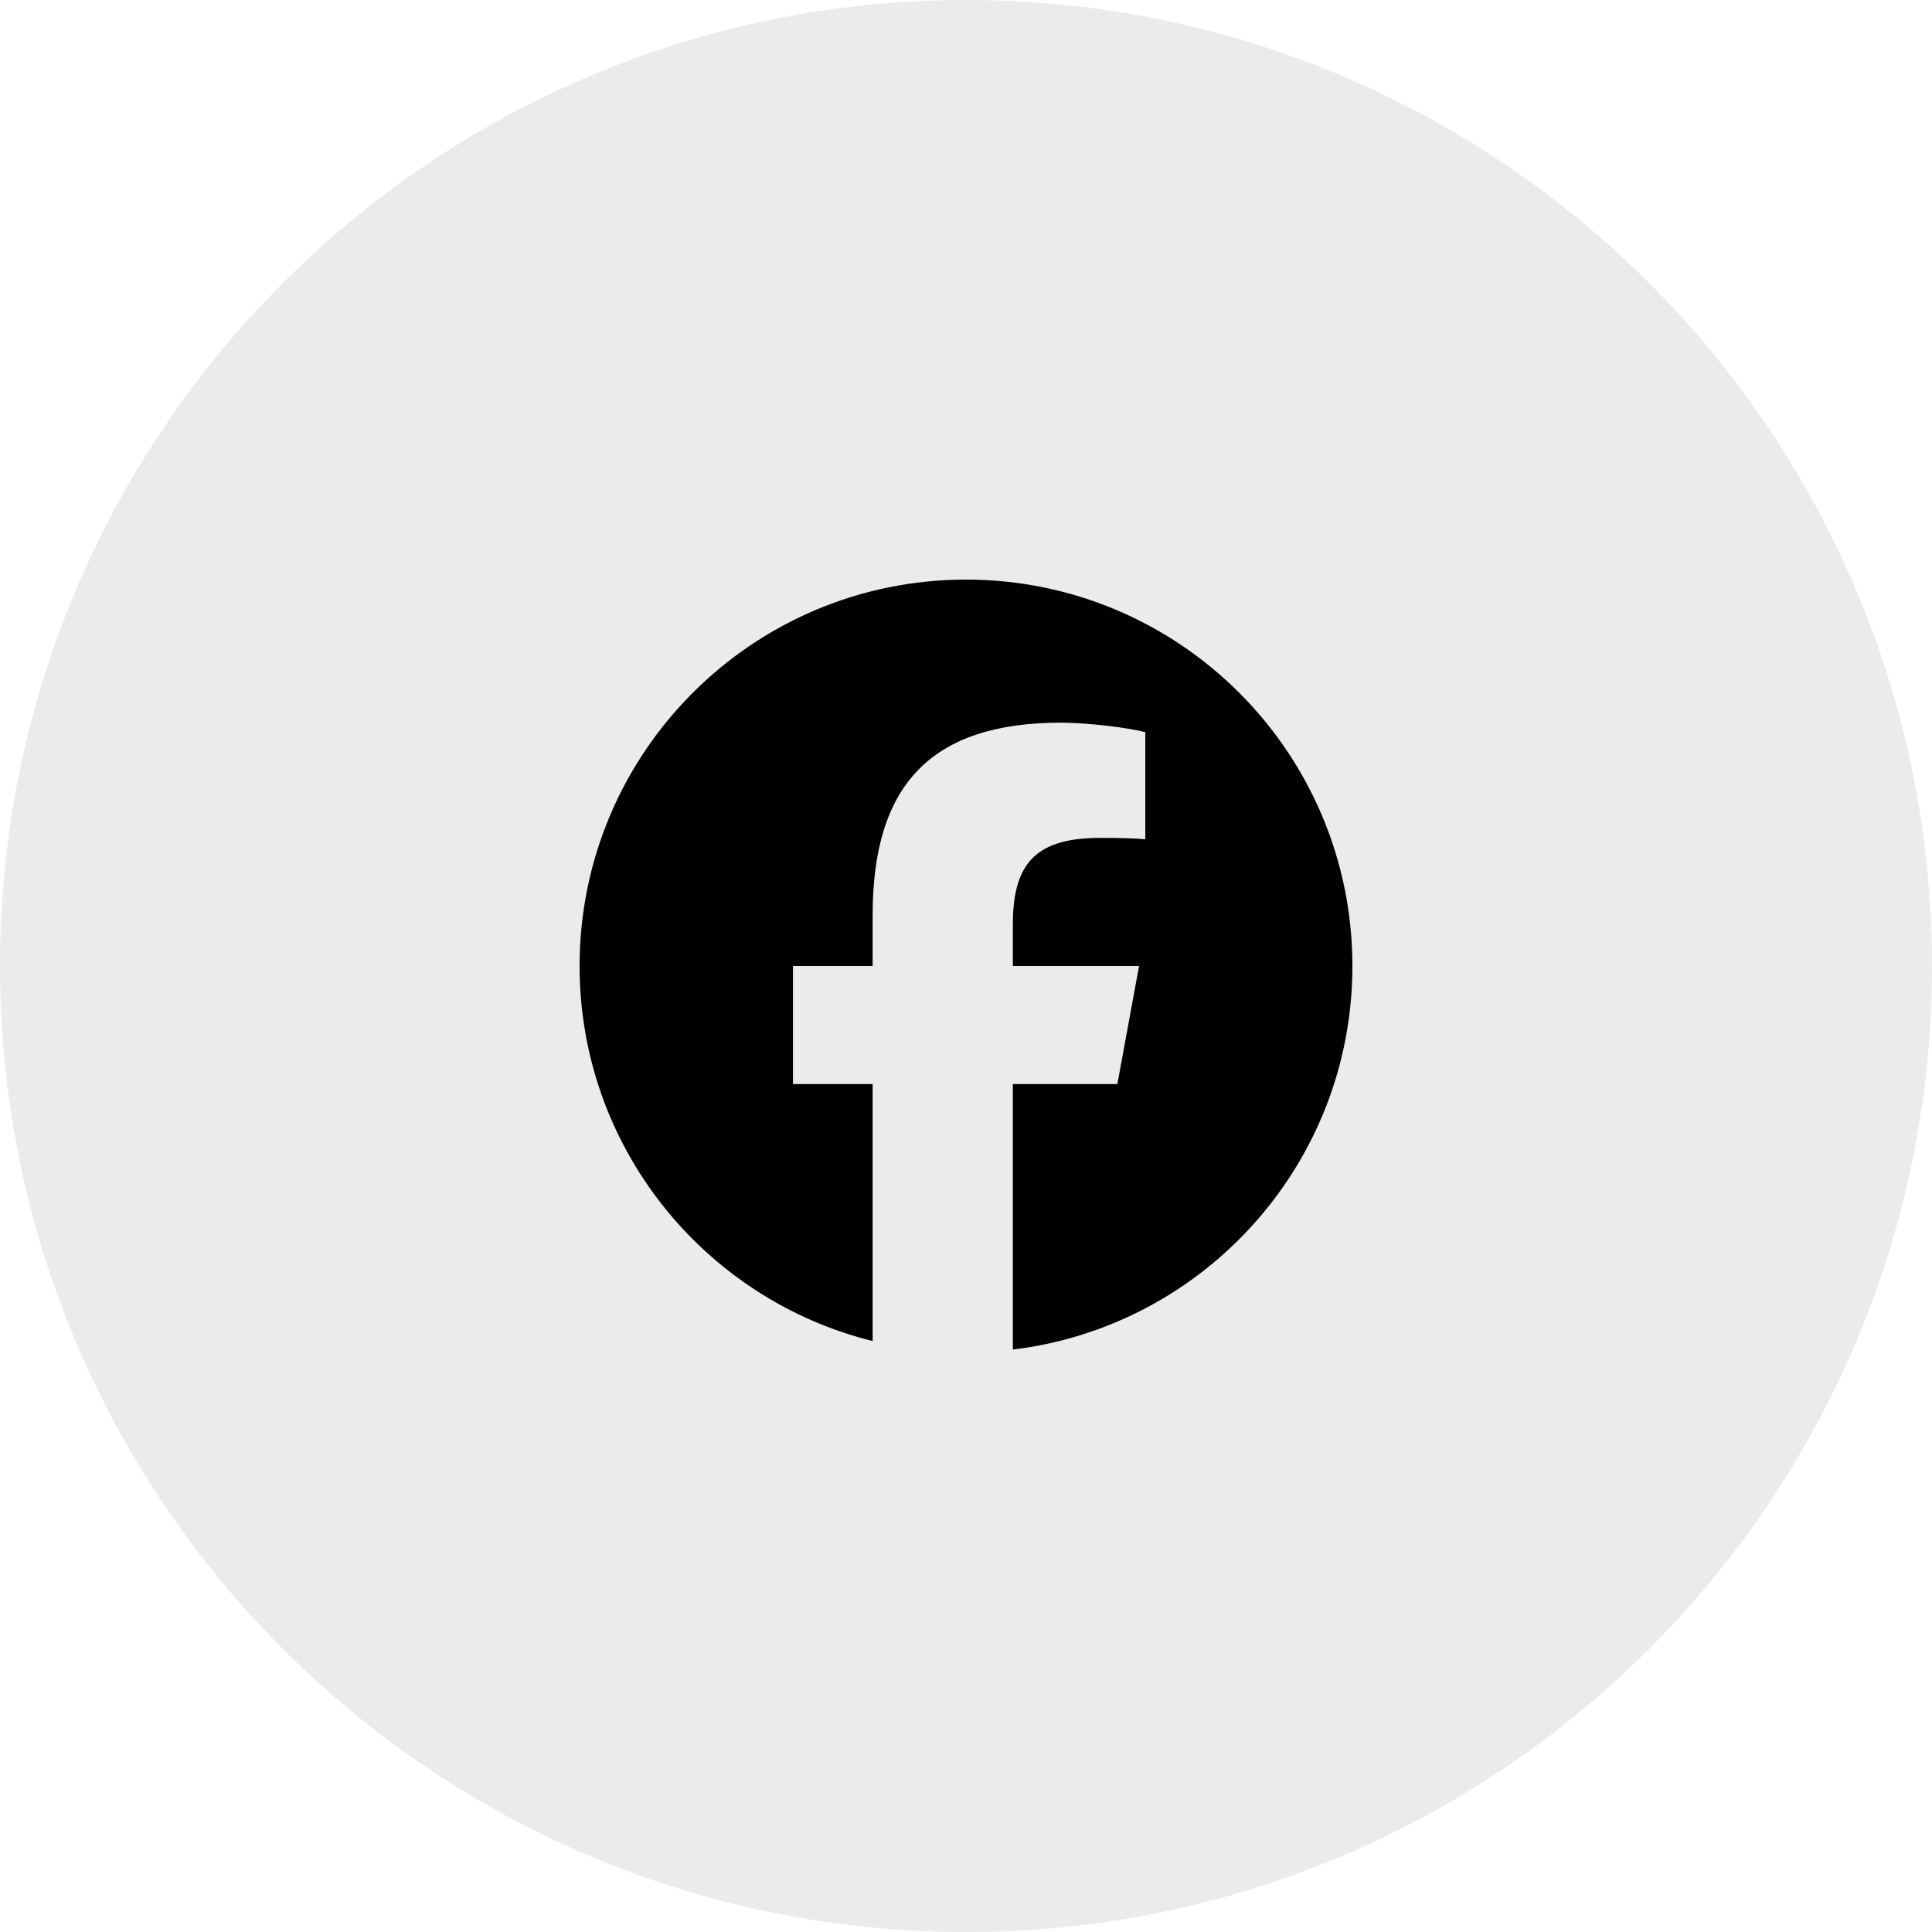
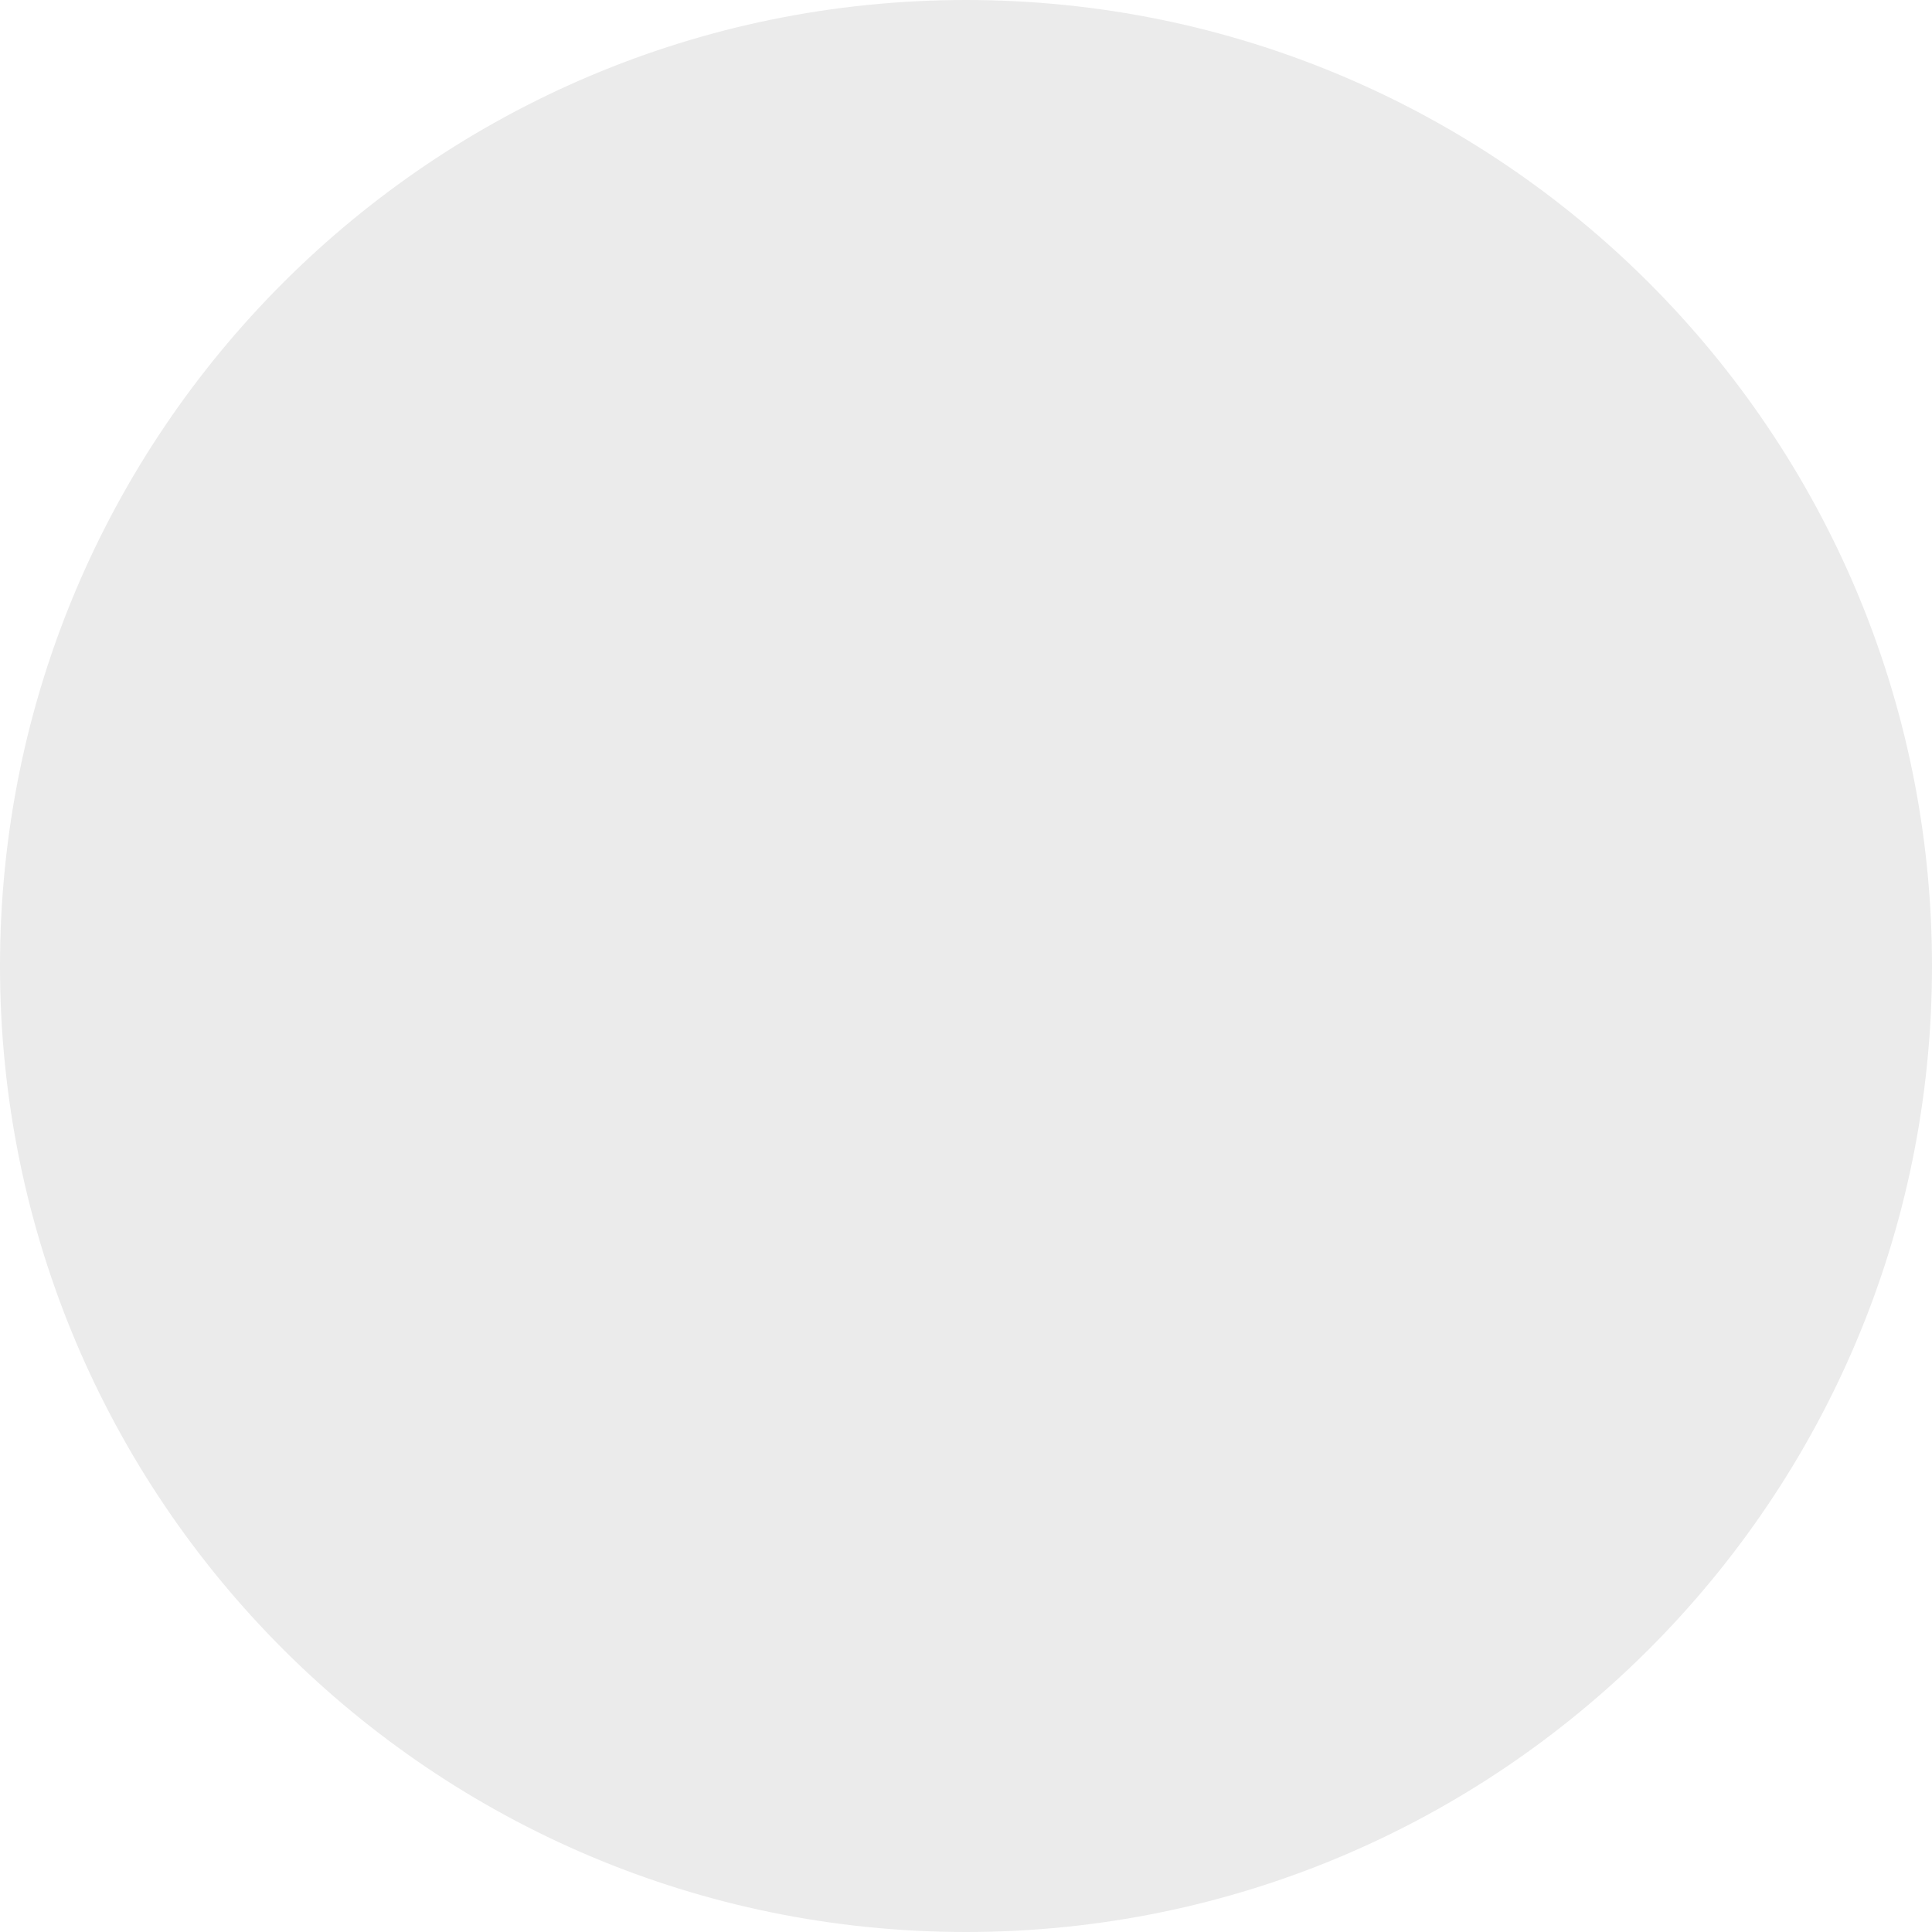
<svg xmlns="http://www.w3.org/2000/svg" width="40" height="40" viewBox="0 0 40 40" fill="none">
  <g clip-path="url(#clip0_345_4553)">
    <path d="M0 20C0 8.954 8.954 0 20 0V0C31.046 0 40 8.954 40 20V20C40 31.046 31.046 40 20 40V40C8.954 40 0 31.046 0 20V20Z" fill="black" fill-opacity="0.08" />
    <g clip-path="url(#clip1_345_4553)">
      <path d="M28 20C28 15.582 24.418 12 20 12C15.582 12 12 15.582 12 20C12 23.752 14.583 26.9 18.067 27.765V22.445H16.418V20H18.067V18.947C18.067 16.224 19.3 14.962 21.973 14.962C22.48 14.962 23.355 15.061 23.712 15.16V17.376C23.523 17.357 23.195 17.347 22.788 17.347C21.477 17.347 20.97 17.843 20.97 19.135V20H23.583L23.134 22.445H20.97V27.941C24.931 27.463 28 24.09 28 20H28Z" fill="black" />
    </g>
  </g>
  <defs>
    <clipPath id="clip0_345_4553">
      <path d="M0 20C0 8.954 8.954 0 20 0V0C31.046 0 40 8.954 40 20V20C40 31.046 31.046 40 20 40V40C8.954 40 0 31.046 0 20V20Z" fill="white" />
    </clipPath>
    <clipPath id="clip1_345_4553">
-       <rect width="16" height="16" fill="white" transform="translate(12 12)" />
-     </clipPath>
+       </clipPath>
  </defs>
</svg>